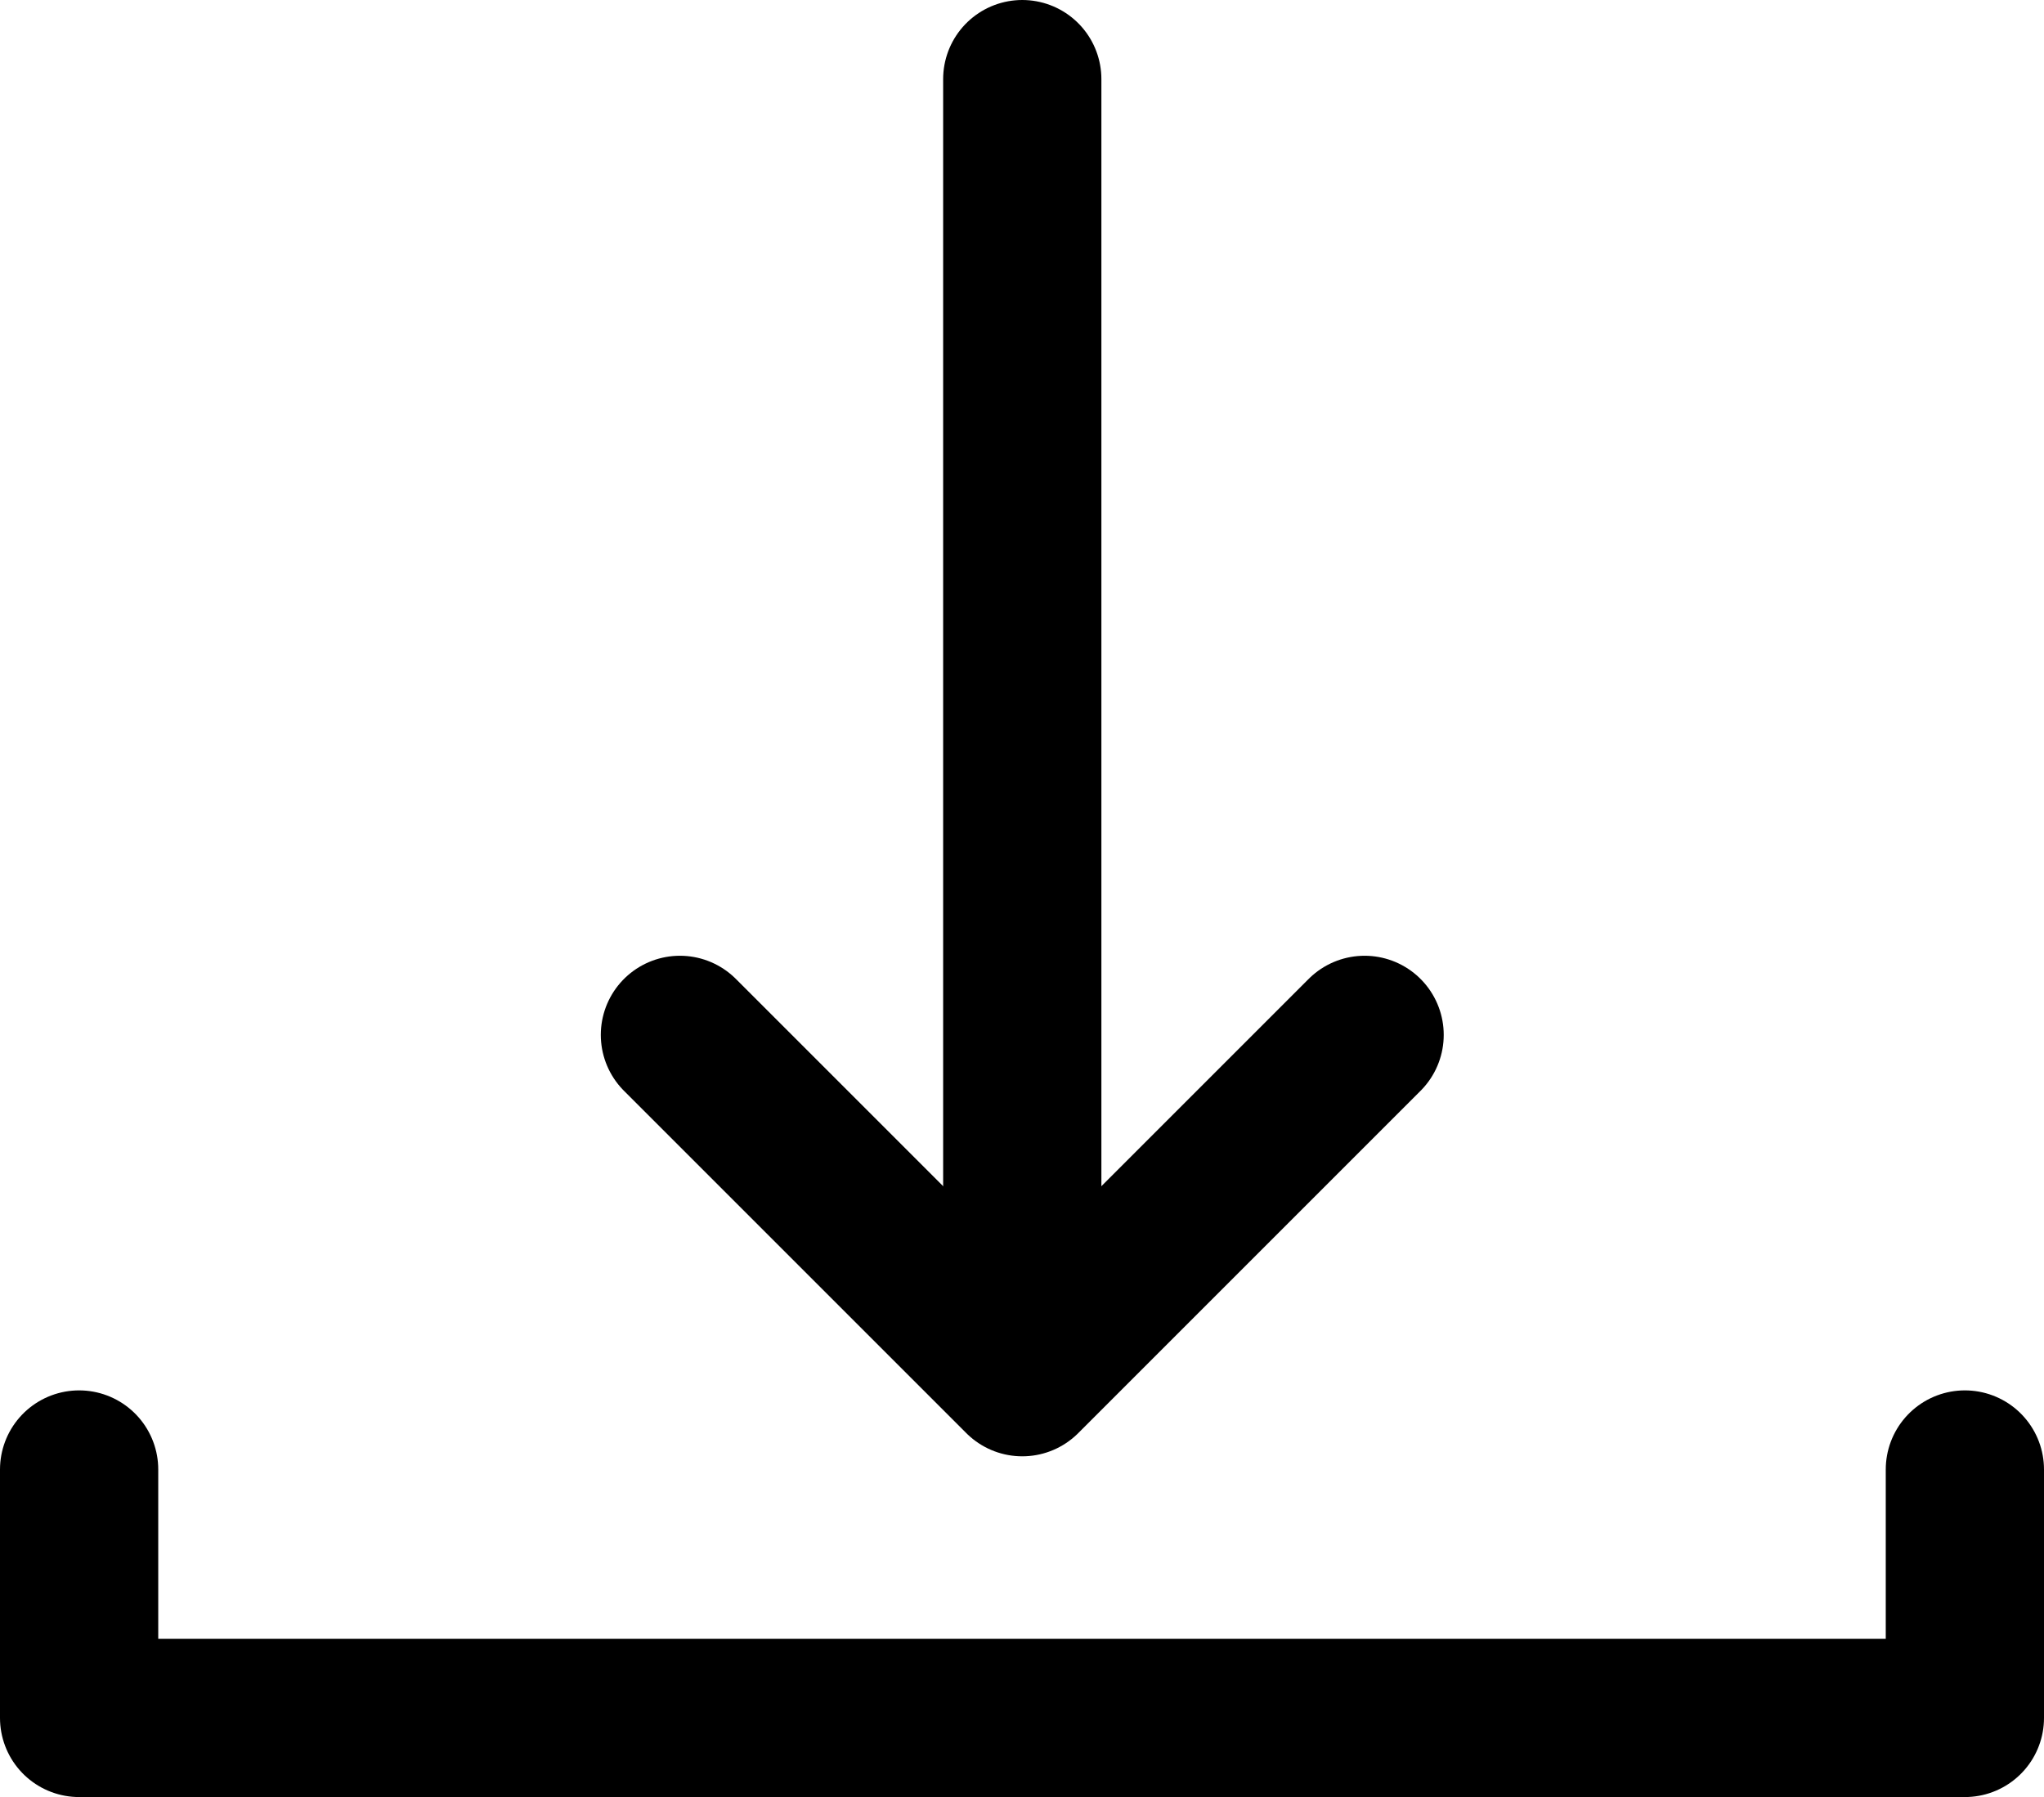
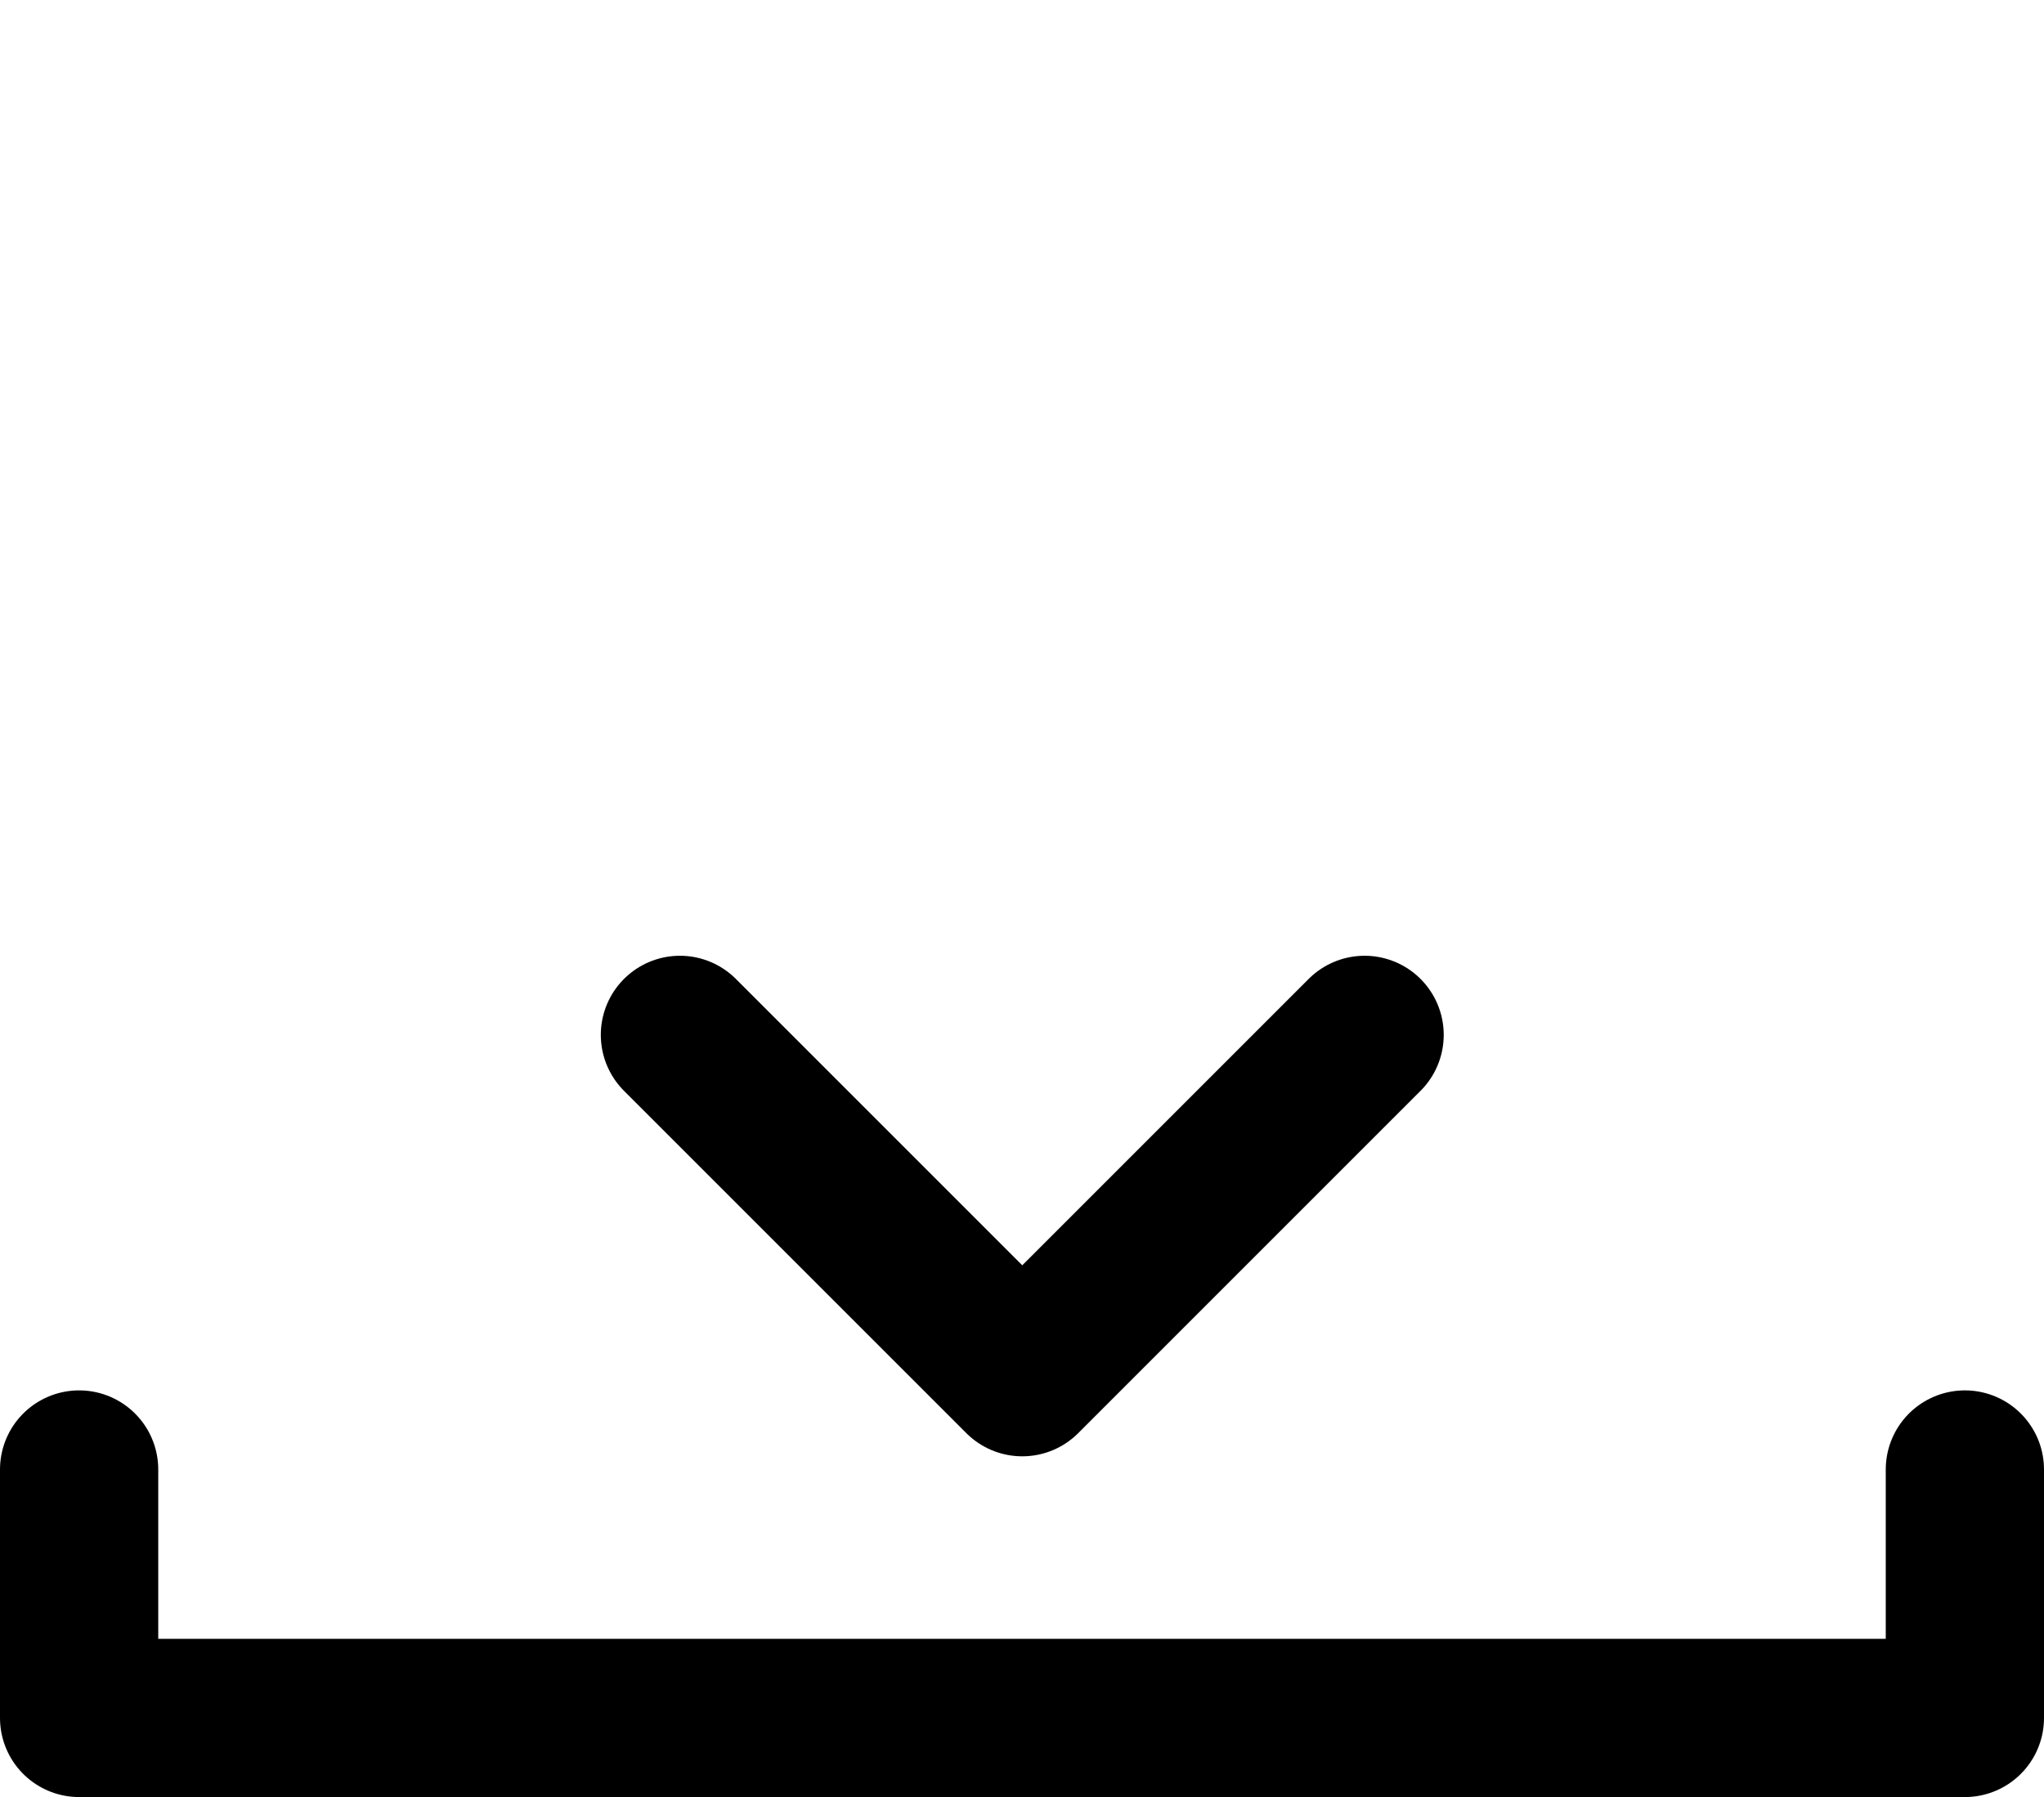
<svg xmlns="http://www.w3.org/2000/svg" width="38.75" height="34.07" viewBox="0 0 38.75 34.07">
  <g id="Groupe_542" data-name="Groupe 542" transform="translate(-941.5 -2164.5)">
    <g id="Groupe_541" data-name="Groupe 541" transform="translate(911.28 2131.4)" style="isolation: isolate">
      <path id="Tracé_3999" data-name="Tracé 3999" d="M56.09,52.72,49.6,59.21l-6.49-6.49" fill="none" stroke="#000" stroke-linecap="round" stroke-linejoin="round" stroke-width="3" />
-       <line id="Ligne_12" data-name="Ligne 12" y1="23.61" transform="translate(49.6 34.6)" fill="none" stroke="#000" stroke-linecap="round" stroke-linejoin="round" stroke-width="3" />
      <path id="Tracé_4000" data-name="Tracé 4000" d="M31.72,60.96v4.71H67.47V60.96" fill="none" stroke="#000" stroke-linecap="round" stroke-linejoin="round" stroke-width="3" />
    </g>
  </g>
</svg>